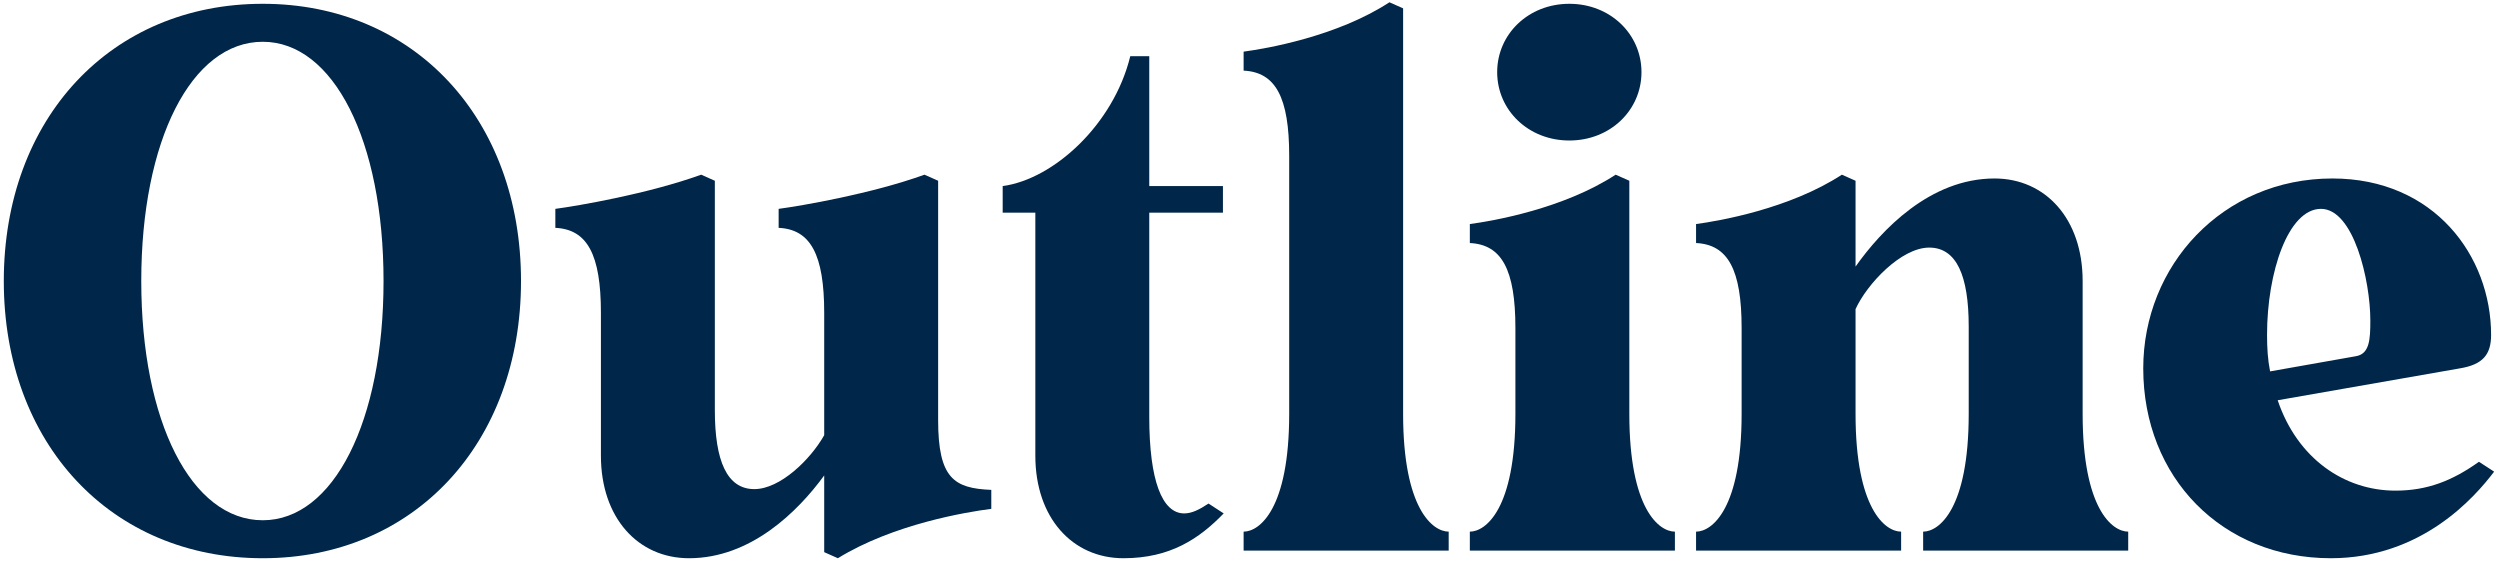
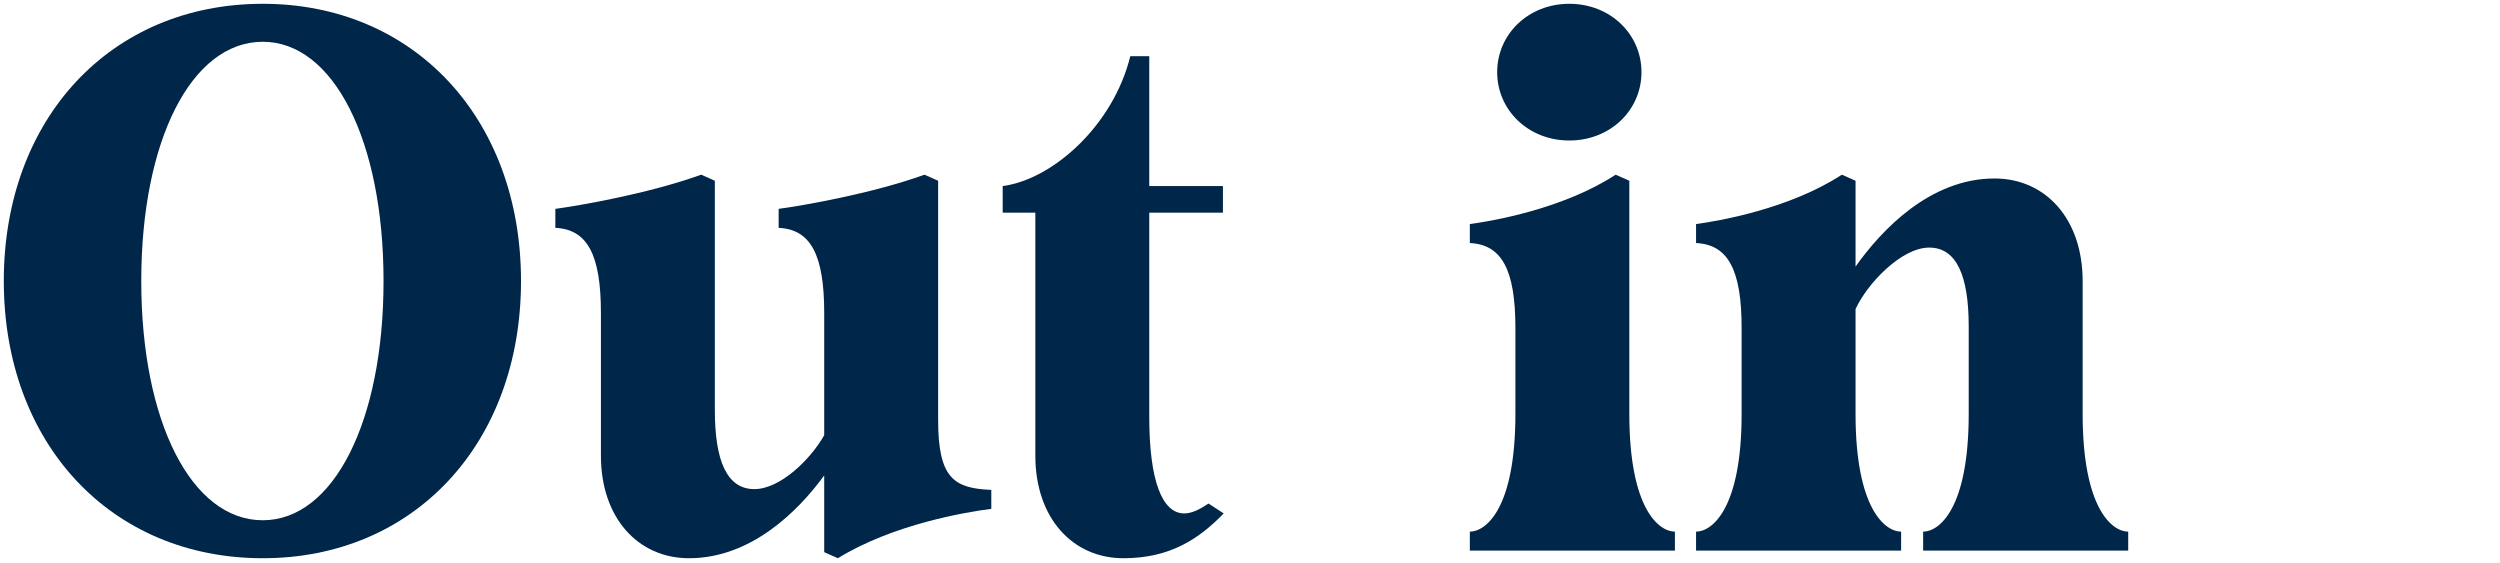
<svg xmlns="http://www.w3.org/2000/svg" width="395" height="89" viewBox="0 0 395 89" fill="none">
-   <path d="M391.673 72.96L394.073 74.52C391.073 78.48 382.673 88.2 368.273 88.2C351.113 88.2 338.633 75.48 338.633 58.2C338.633 42 351.113 28.2 368.513 28.2C384.593 28.2 393.593 40.44 393.593 52.92C393.593 56.04 392.273 57.6 388.673 58.2L359.873 63.24C362.993 72.48 370.433 77.52 378.473 77.52C383.513 77.52 387.473 75.96 391.673 72.96ZM366.713 33C361.553 33 358.193 42.96 358.193 52.92C358.193 54.96 358.313 56.88 358.673 58.68L372.233 56.28C374.393 55.92 374.513 53.64 374.513 50.64C374.513 44.28 371.873 33 366.713 33Z" fill="#002649" />
  <path d="M329.057 44.4V65.4C329.057 80.4 333.737 84 336.257 84V87H303.857V84C306.377 84 311.057 80.4 311.057 65.4V51.6C311.057 43.56 309.137 39.12 304.817 39.12C300.377 39.12 294.977 44.88 293.177 48.84V65.4C293.177 80.4 297.857 84 300.377 84V87H267.977V84C270.497 84 275.177 80.4 275.177 65.4V51.84C275.177 42.6 273.017 38.64 267.977 38.4V35.4C271.577 34.92 282.737 33 291.017 27.6L293.177 28.56V42.12C297.257 36.36 304.937 28.2 315.137 28.2C323.177 28.2 329.057 34.56 329.057 44.4Z" fill="#002649" />
  <path d="M247.954 22.2C241.474 22.2 236.554 17.4 236.554 11.4C236.554 5.4 241.474 0.6 247.954 0.6C254.434 0.6 259.354 5.4 259.354 11.4C259.354 17.4 254.434 22.2 247.954 22.2ZM232.234 87V84C234.754 84 239.434 80.4 239.434 65.4V51.84C239.434 42.6 237.274 38.64 232.234 38.4V35.4C235.834 34.92 246.994 33 255.274 27.6L257.434 28.56V65.4C257.434 80.4 262.114 84 264.634 84V87H232.234Z" fill="#002649" />
-   <path d="M196.492 87V84C199.012 84 203.692 80.4 203.692 65.4V24.6C203.692 15.36 201.532 11.4 196.492 11.16V8.16C200.092 7.68 211.252 5.76 219.532 0.36L221.692 1.32V65.4C221.692 80.4 226.372 84 228.892 84V87H196.492Z" fill="#002649" />
  <path d="M190.944 79.56L193.344 81.12C189.504 85.08 184.944 88.2 177.504 88.2C169.464 88.2 163.584 81.84 163.584 72V33.6H158.424V29.4C166.464 28.32 175.944 19.68 178.584 8.88H181.584V29.4H193.224V33.6H181.584V65.88C181.584 75.96 183.624 81.12 187.104 81.12C188.304 81.12 189.504 80.52 190.944 79.56Z" fill="#002649" />
  <path d="M148.225 66.36C148.225 75.6 150.745 77.16 156.625 77.4V80.4C152.785 80.88 141.145 82.8 132.385 88.2L130.225 87.24V75.12C126.025 80.88 118.585 88.2 108.865 88.2C100.825 88.2 94.945 81.84 94.945 72V49.44C94.945 40.2 92.785 36.24 87.745 36V33C91.345 32.52 102.505 30.6 110.785 27.6L112.945 28.56V64.8C112.945 72.84 114.865 77.28 119.185 77.28C123.265 77.28 128.065 72.6 130.225 68.76V49.44C130.225 40.2 128.065 36.24 123.025 36V33C126.625 32.52 137.785 30.6 146.065 27.6L148.225 28.56V66.36Z" fill="#002649" />
  <path d="M41.52 88.2C17.52 88.2 0.6 70.08 0.6 44.4C0.6 18.72 17.52 0.6 41.52 0.6C65.4 0.6 82.32 18.72 82.32 44.4C82.32 70.08 65.4 88.2 41.52 88.2ZM41.52 82.2C52.68 82.2 60.6 66.6 60.6 44.4C60.6 22.2 52.68 6.6 41.52 6.6C30.24 6.6 22.32 22.2 22.32 44.4C22.32 66.6 30.24 82.2 41.52 82.2Z" fill="#002649" />
</svg>